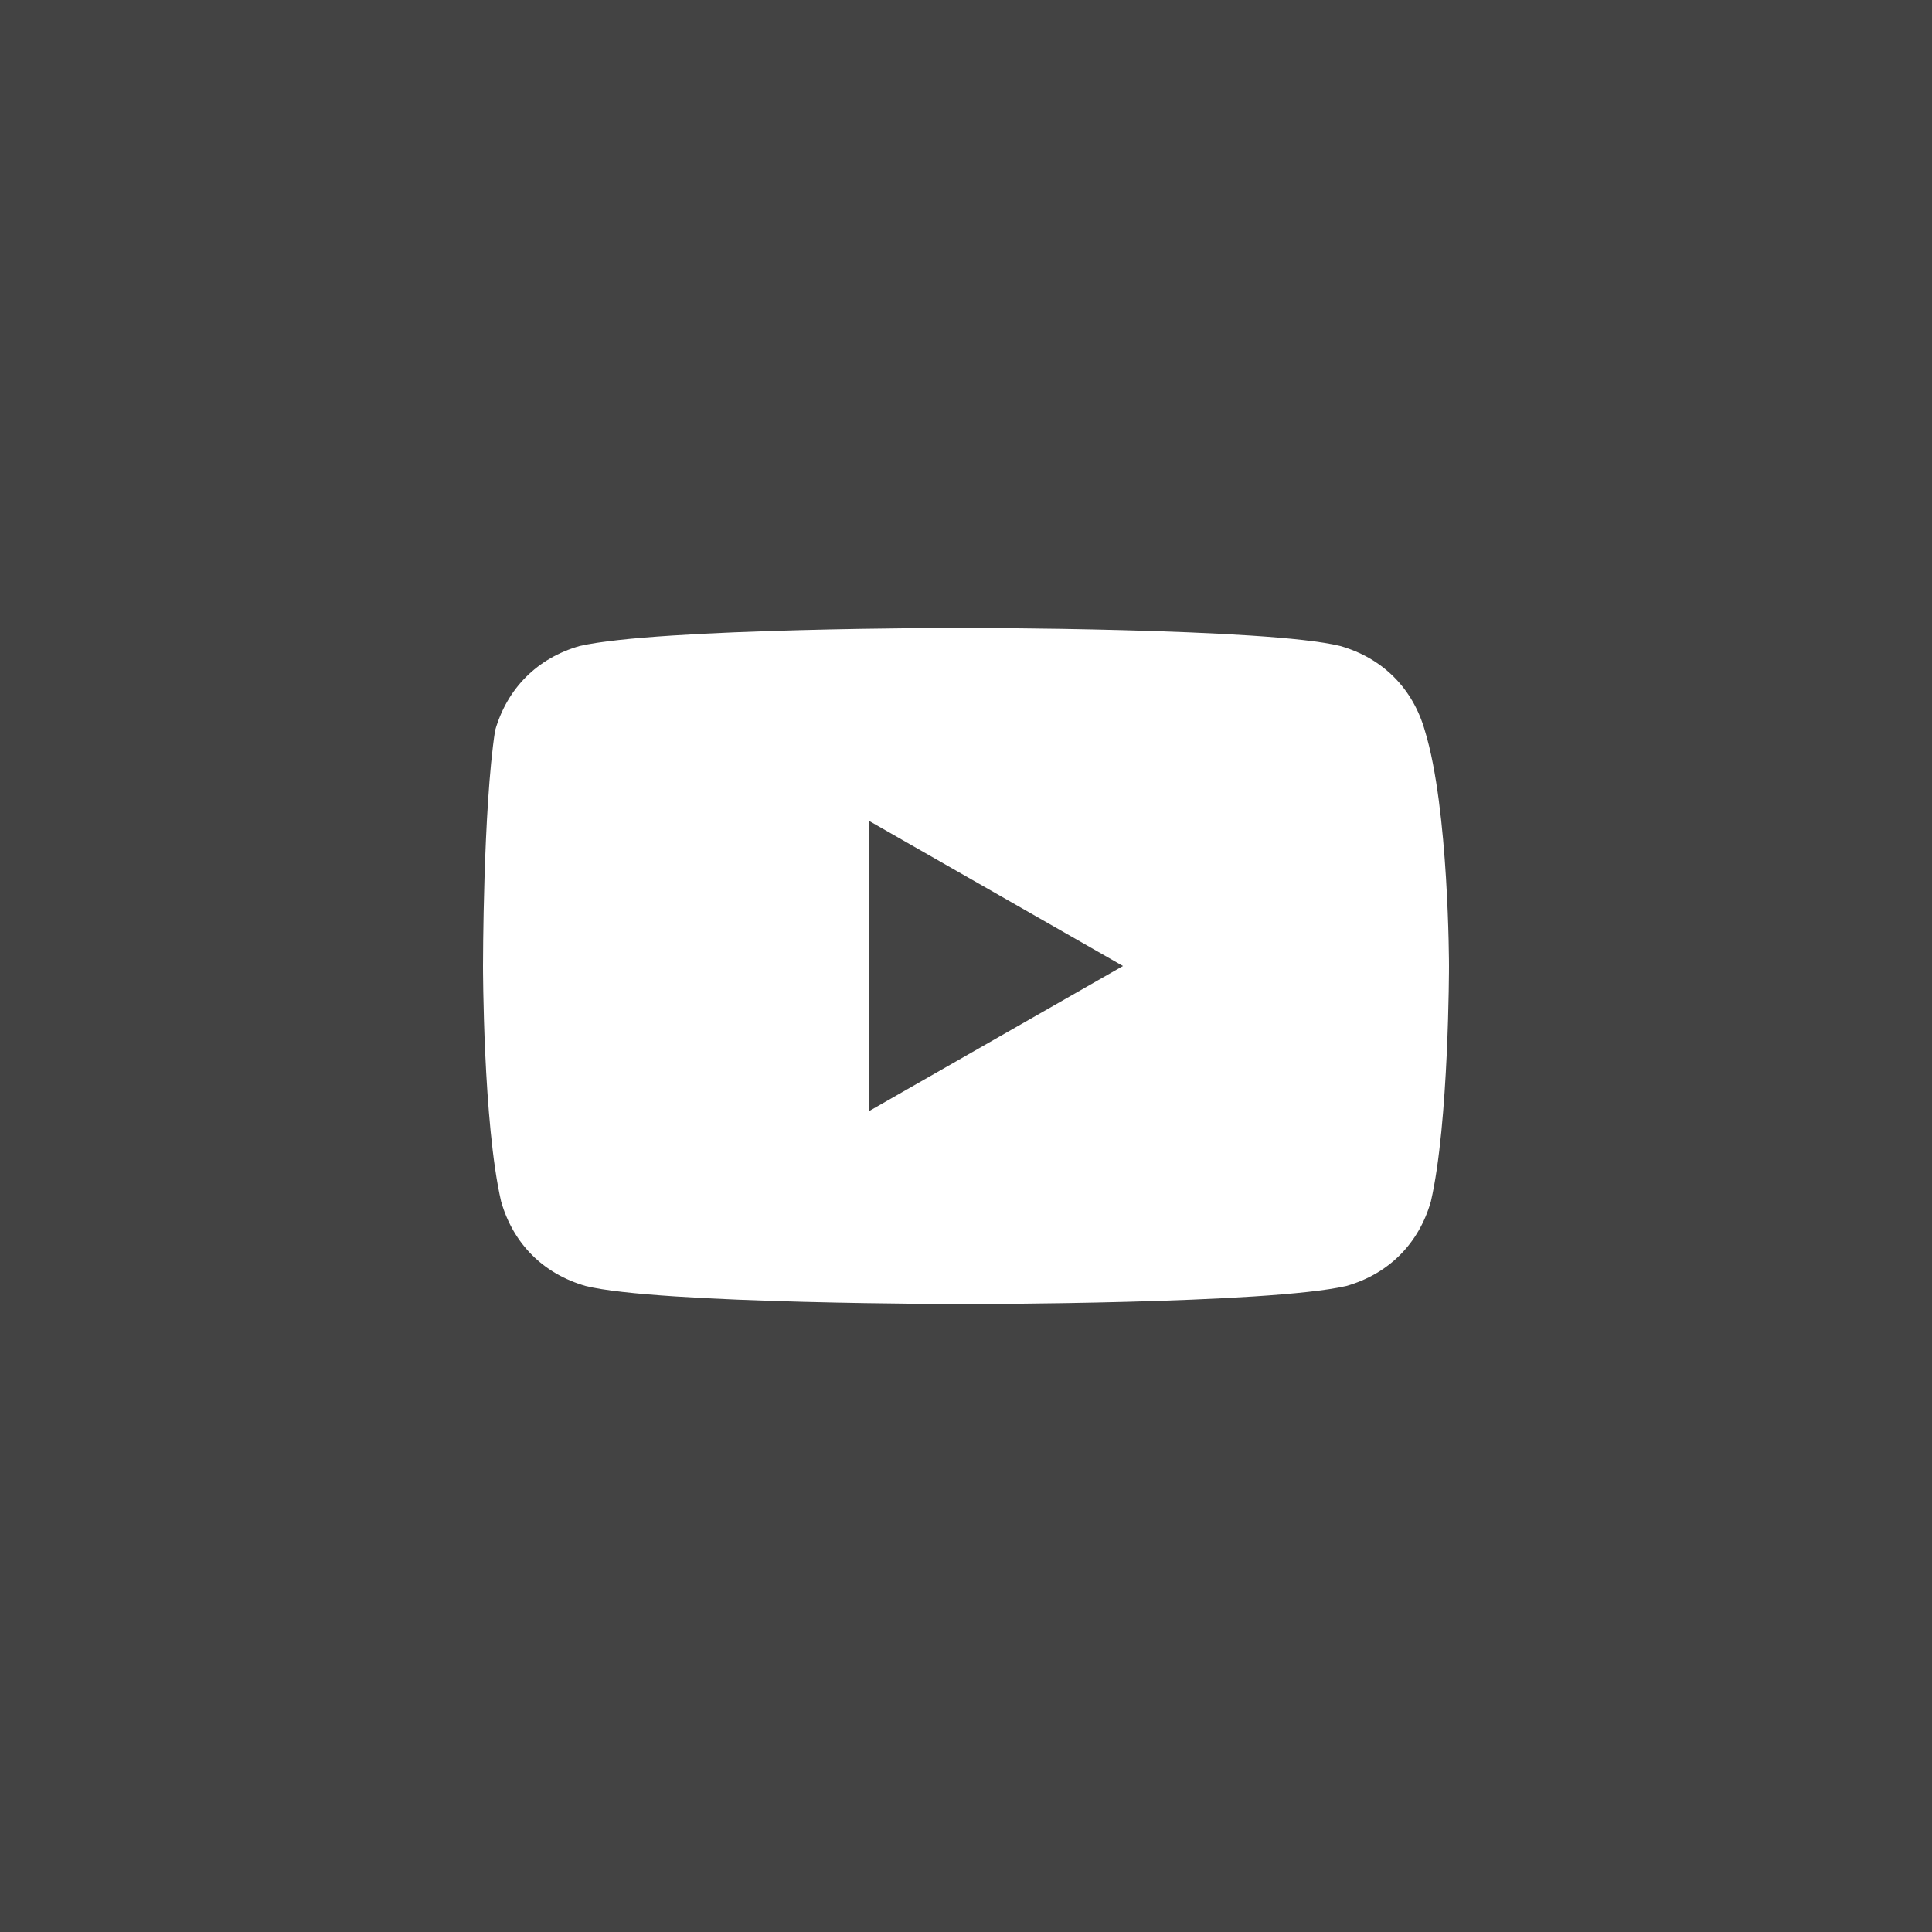
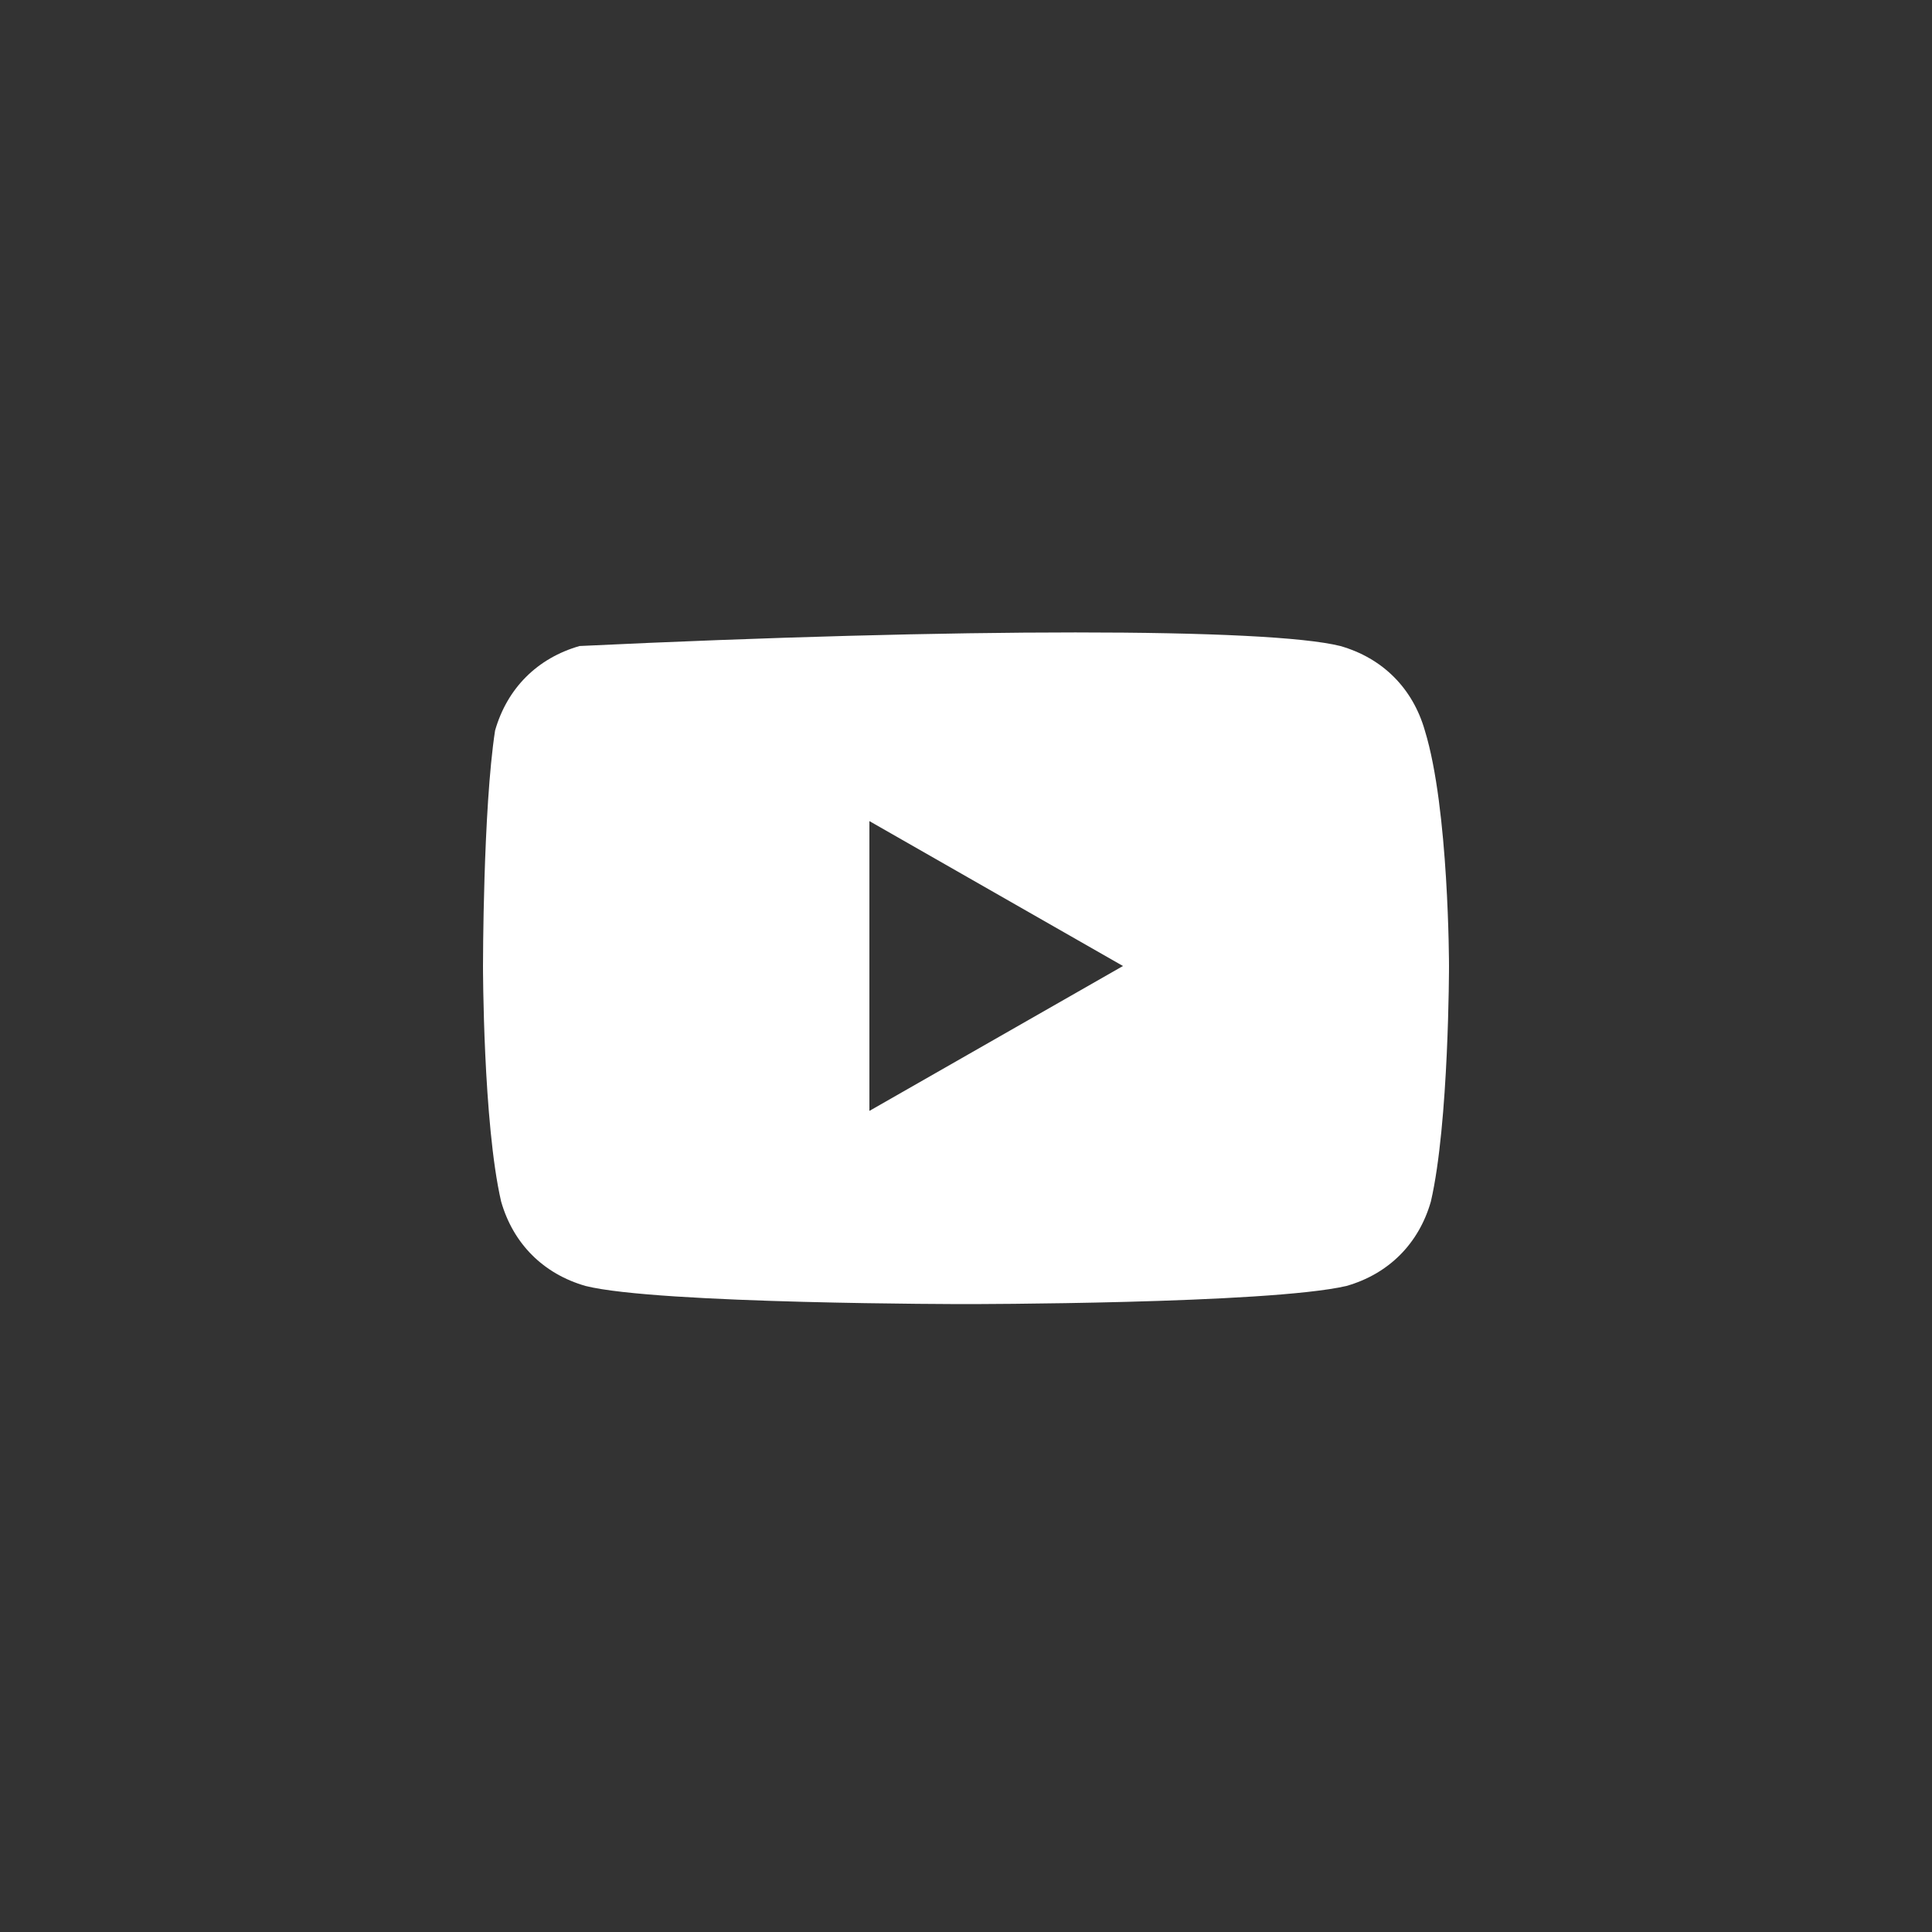
<svg xmlns="http://www.w3.org/2000/svg" width="40" height="40" viewBox="0 0 40 40" fill="none">
  <rect x="0" y="0" width="40" height="40" fill="#333333" stroke="none" />
-   <rect width="40" height="40" fill="white" fill-opacity="0.08" />
-   <path fill-rule="evenodd" clip-rule="evenodd" d="M27.75 13.375C28.625 13.625 29.25 14.25 29.5 15.125C30 16.75 30 20 30 20C30 20 30 23.25 29.625 24.875C29.375 25.75 28.75 26.375 27.875 26.625C26.25 27 20 27 20 27C20 27 13.625 27 12.125 26.625C11.25 26.375 10.625 25.75 10.375 24.875C10 23.25 10 20 10 20C10 20 10 16.75 10.25 15.125C10.5 14.25 11.125 13.625 12 13.375C13.625 13 19.875 13 19.875 13C19.875 13 26.25 13 27.75 13.375ZM18 17L23.25 20L18 23V17Z" fill="white" />
+   <path fill-rule="evenodd" clip-rule="evenodd" d="M27.75 13.375C28.625 13.625 29.25 14.25 29.5 15.125C30 16.75 30 20 30 20C30 20 30 23.25 29.625 24.875C29.375 25.75 28.75 26.375 27.875 26.625C26.25 27 20 27 20 27C20 27 13.625 27 12.125 26.625C11.25 26.375 10.625 25.75 10.375 24.875C10 23.25 10 20 10 20C10 20 10 16.75 10.25 15.125C10.5 14.25 11.125 13.625 12 13.375C19.875 13 26.25 13 27.75 13.375ZM18 17L23.25 20L18 23V17Z" fill="white" />
</svg>